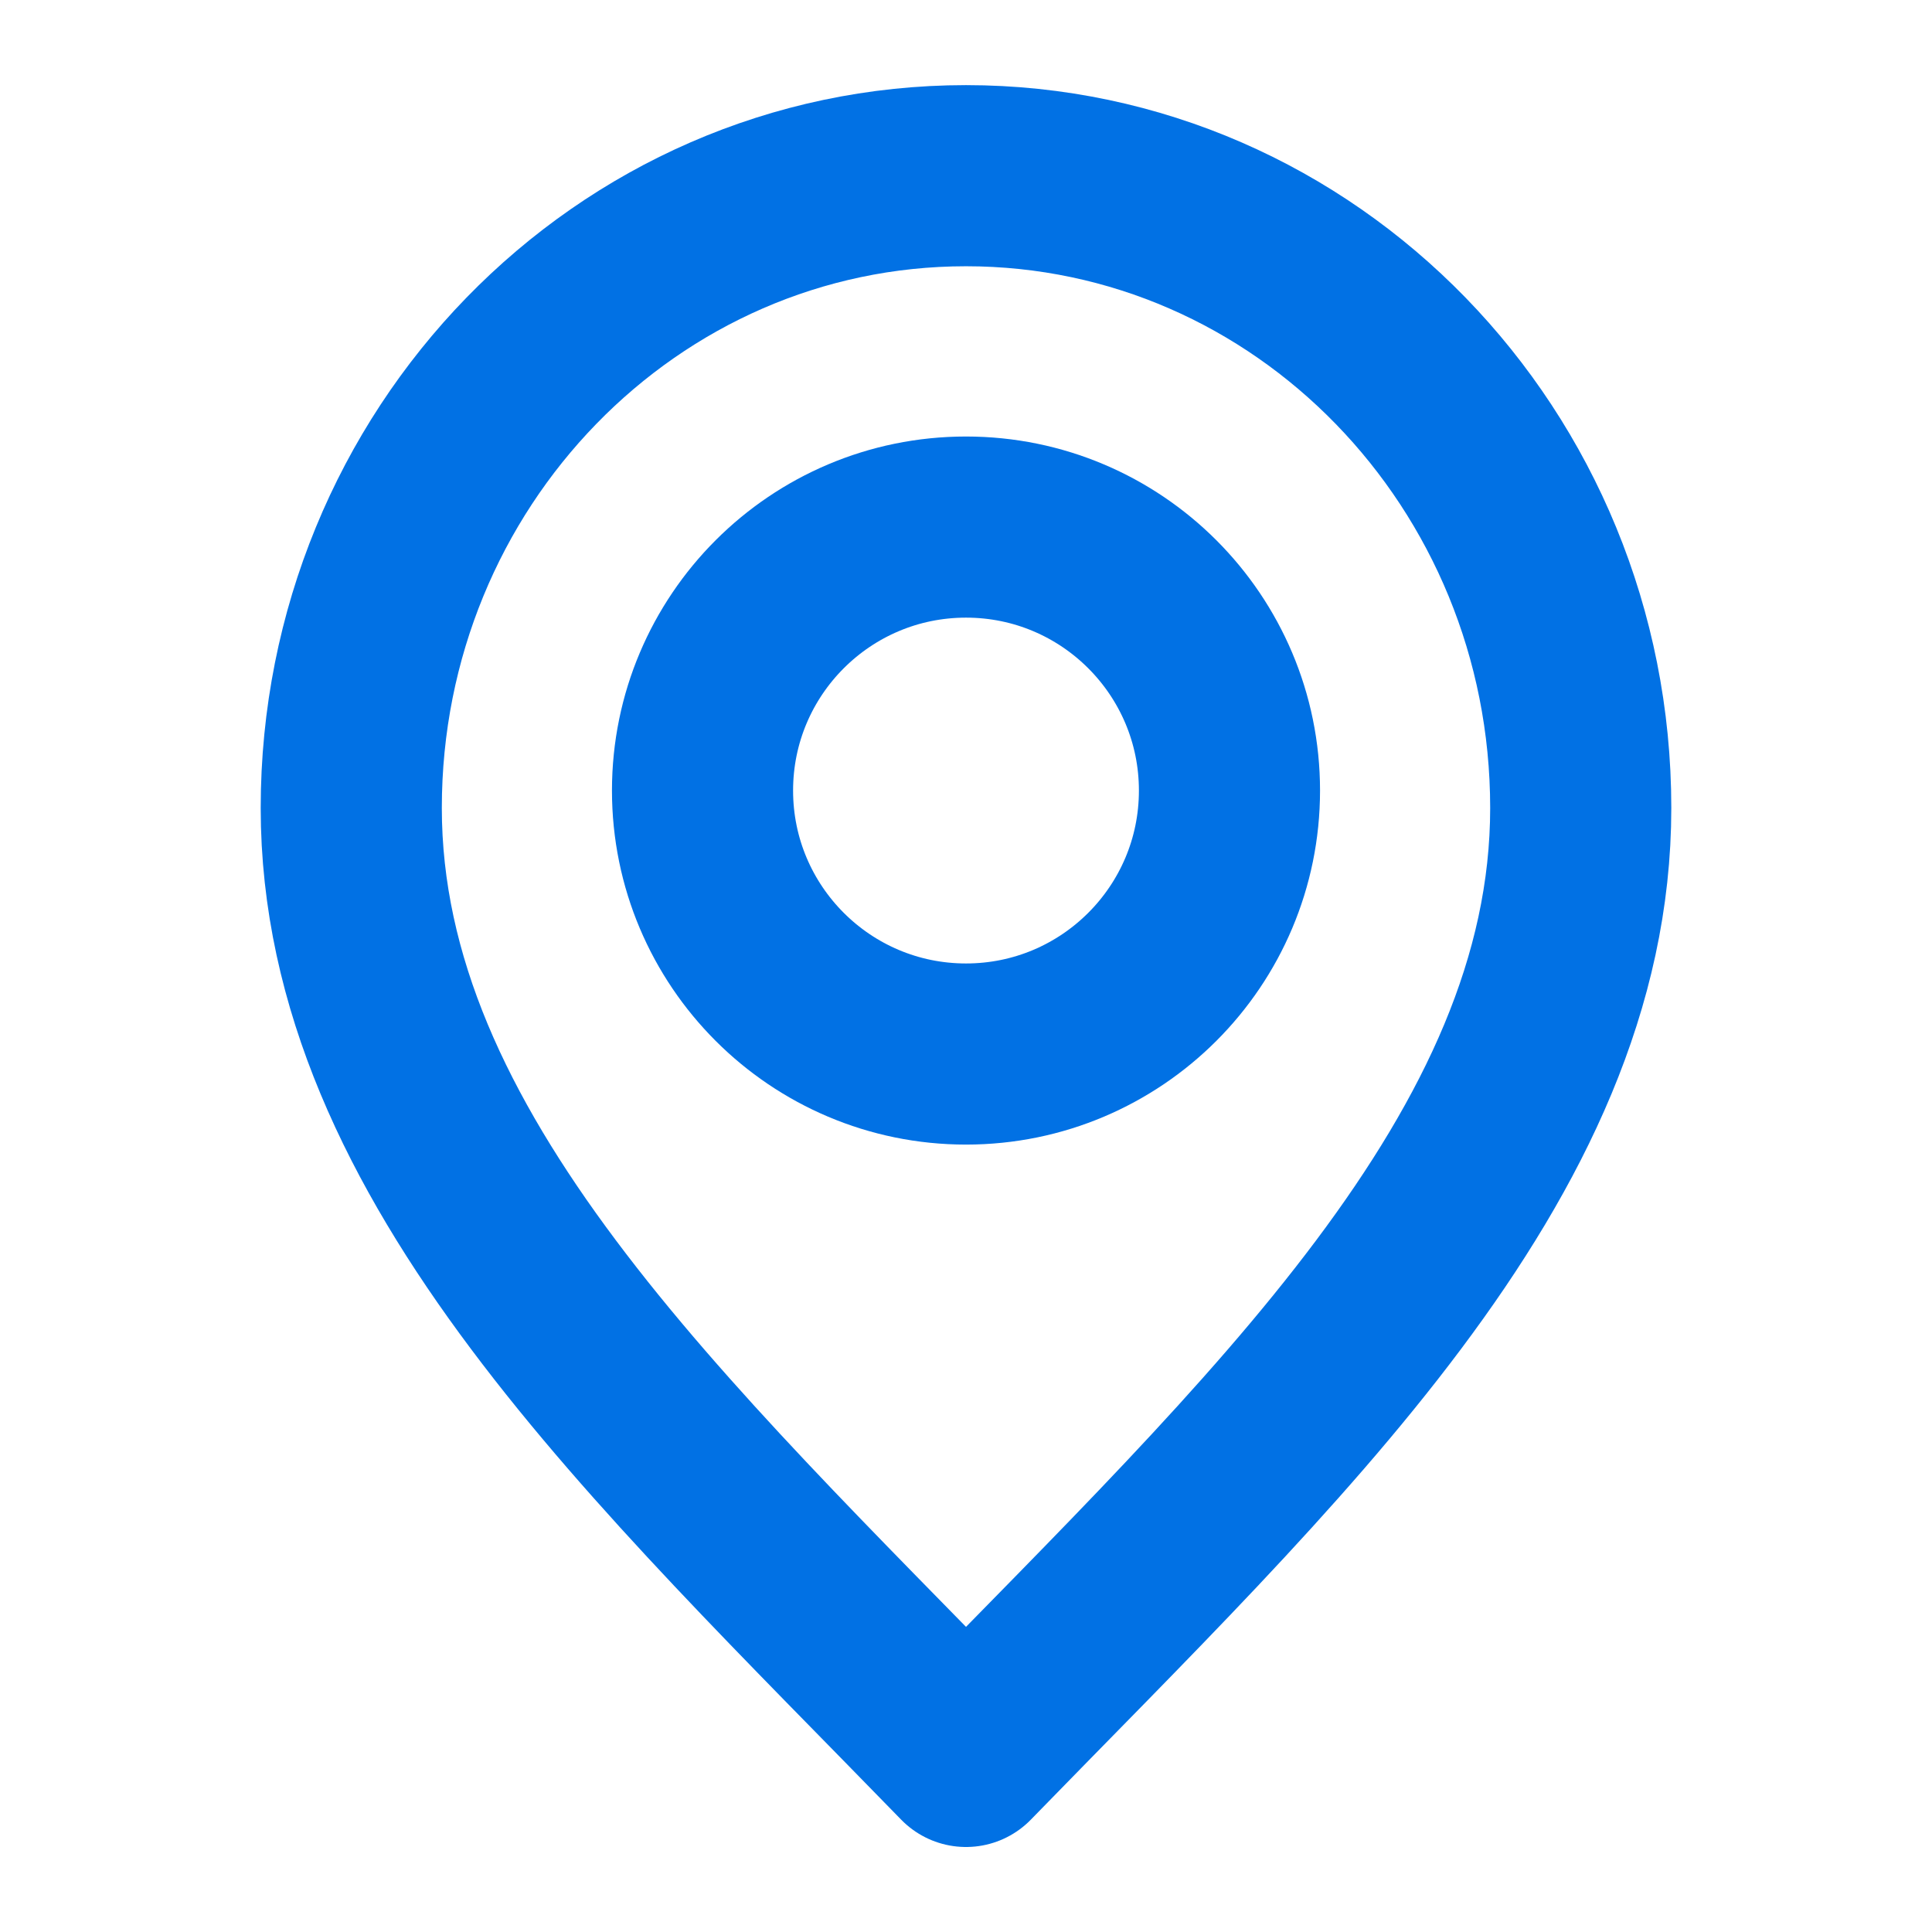
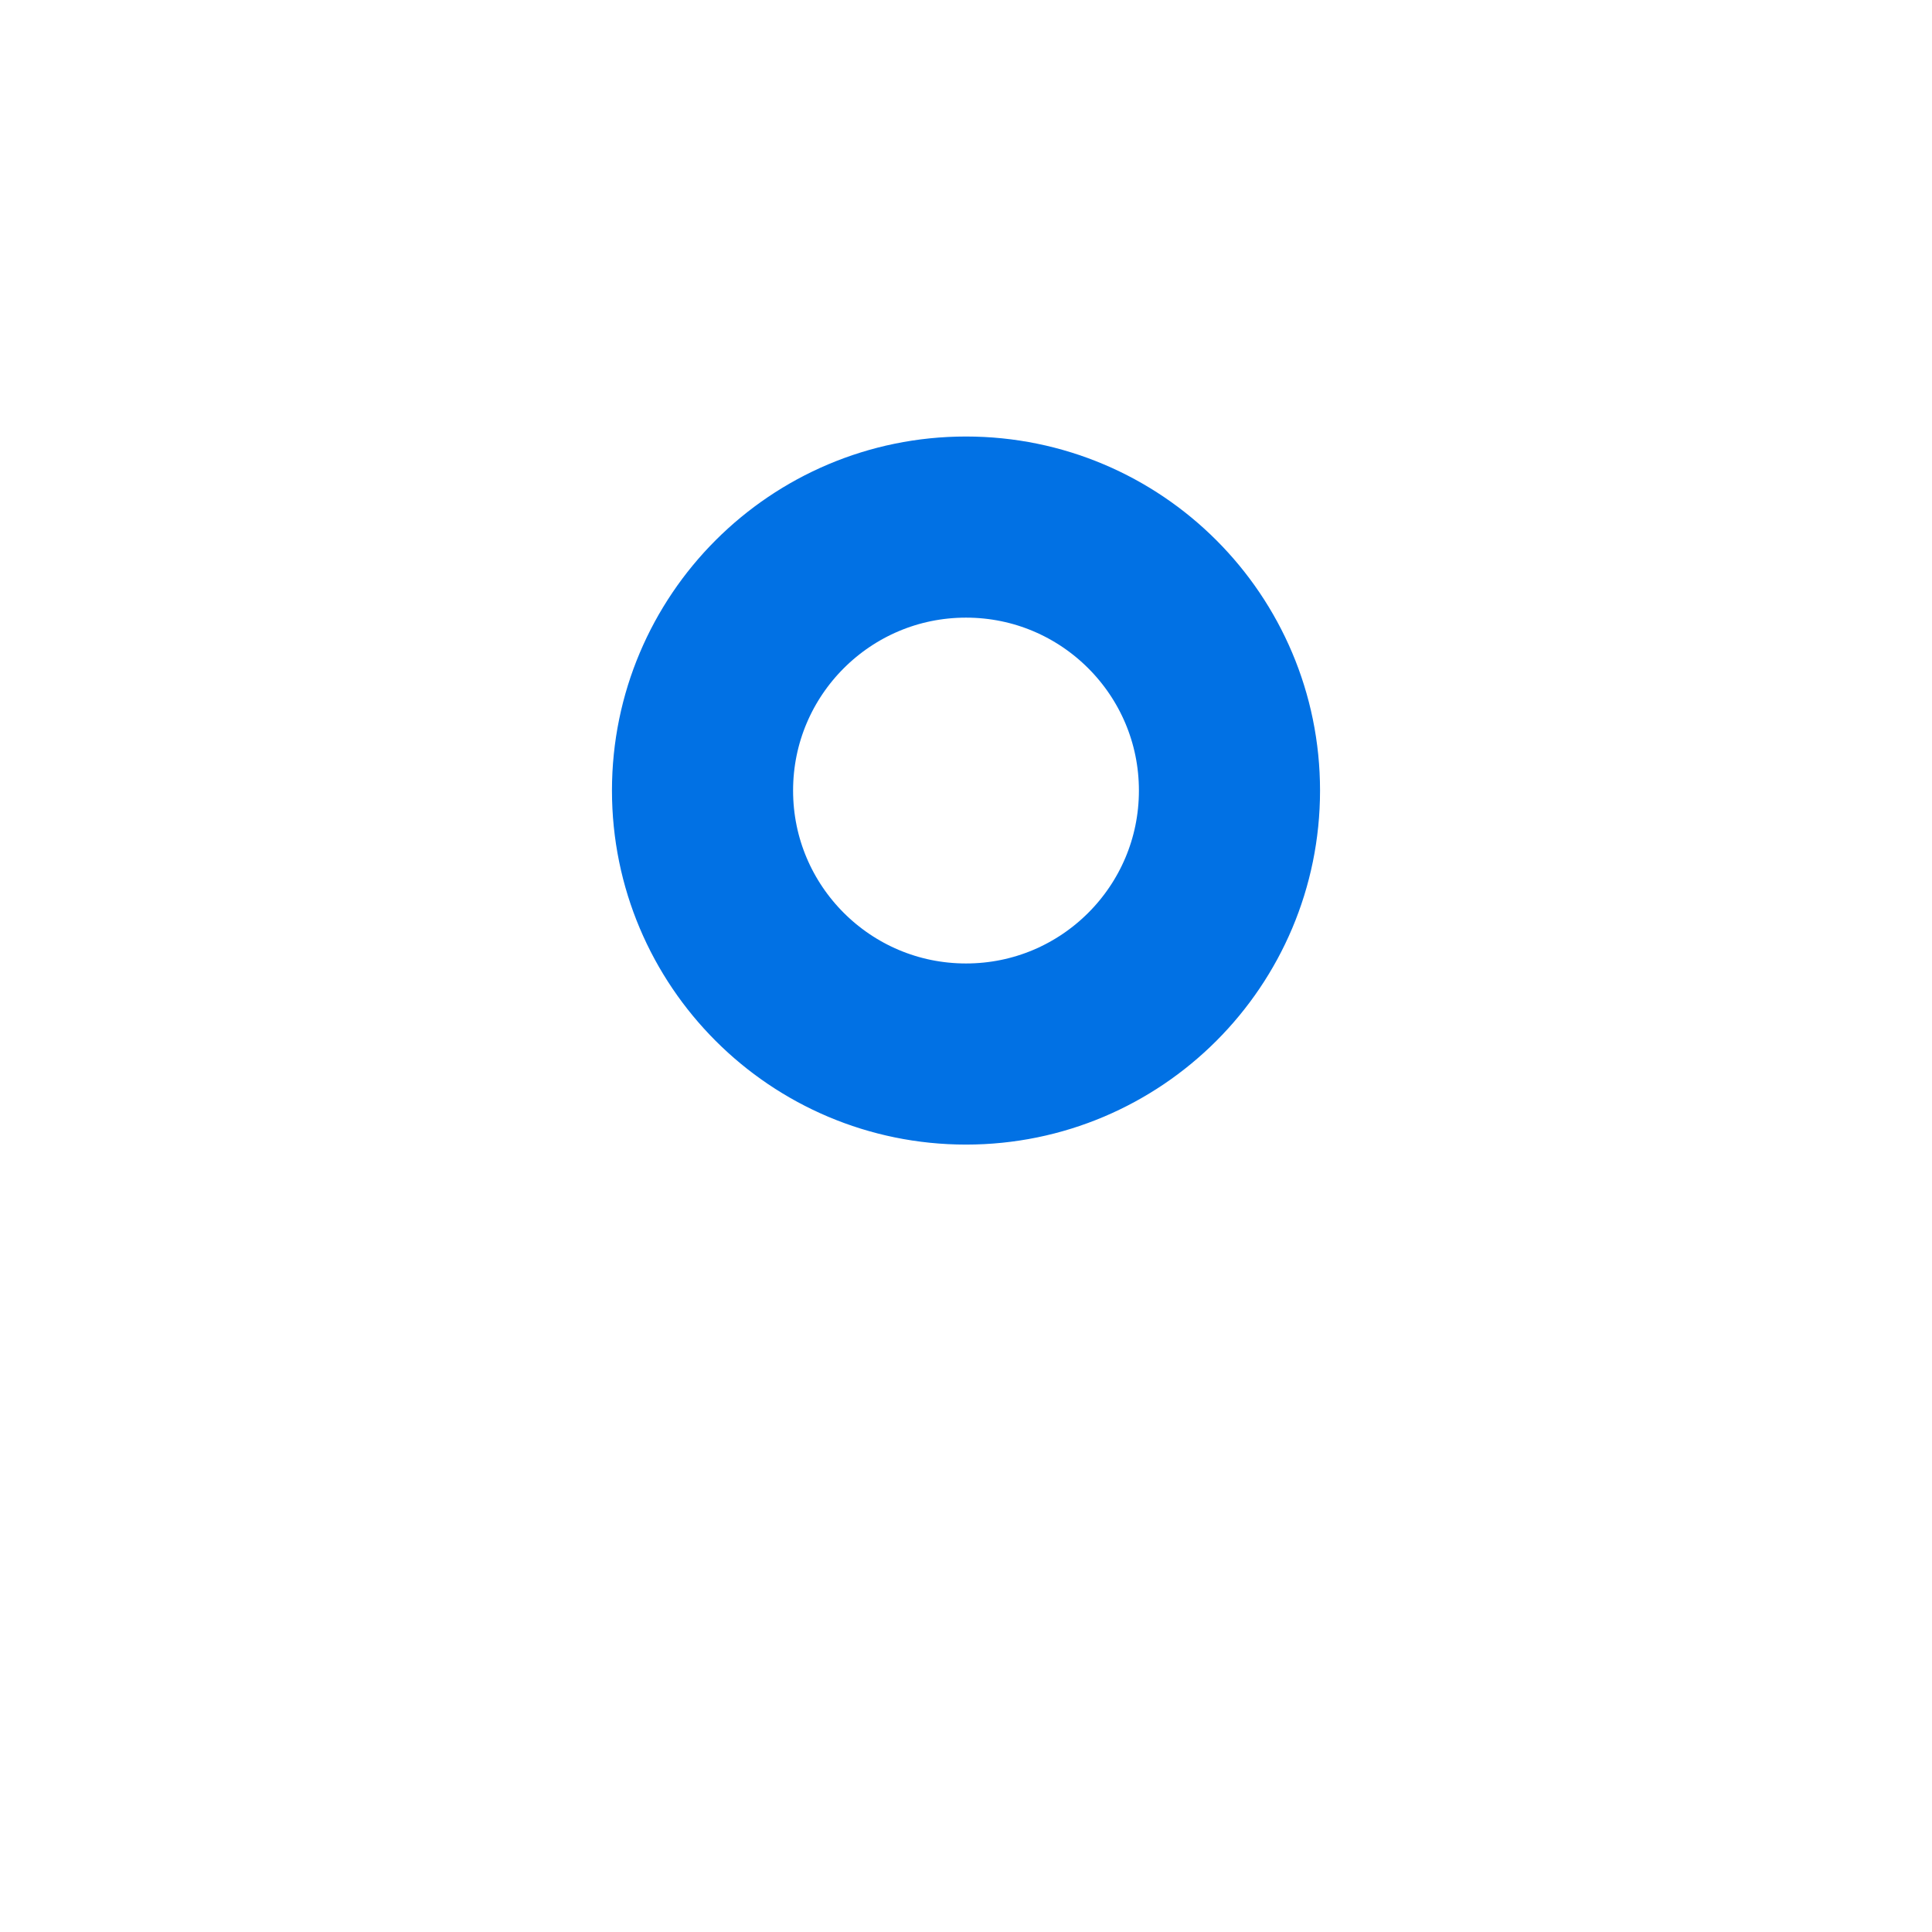
<svg xmlns="http://www.w3.org/2000/svg" width="16" height="16" viewBox="0 0 16 16" fill="none">
-   <path d="M8 14.546C10.546 11.928 13.091 9.583 13.091 6.691C13.091 3.799 10.812 1.455 8 1.455C5.188 1.455 2.909 3.799 2.909 6.691C2.909 9.583 5.455 11.928 8 14.546Z" stroke="#0171E4" stroke-width="1.5" stroke-linecap="round" stroke-linejoin="round" />
-   <path d="M8 8.729C9.205 8.729 10.182 7.752 10.182 6.547C10.182 5.342 9.205 4.365 8 4.365C6.795 4.365 5.818 5.342 5.818 6.547C5.818 7.752 6.795 8.729 8 8.729Z" stroke="#0171E4" stroke-width="1.5" stroke-linecap="round" stroke-linejoin="round" />
+   <path d="M8 8.729C9.205 8.729 10.182 7.752 10.182 6.547C10.182 5.342 9.205 4.365 8 4.365C6.795 4.365 5.818 5.342 5.818 6.547C5.818 7.752 6.795 8.729 8 8.729" stroke="#0171E4" stroke-width="1.5" stroke-linecap="round" stroke-linejoin="round" />
</svg>